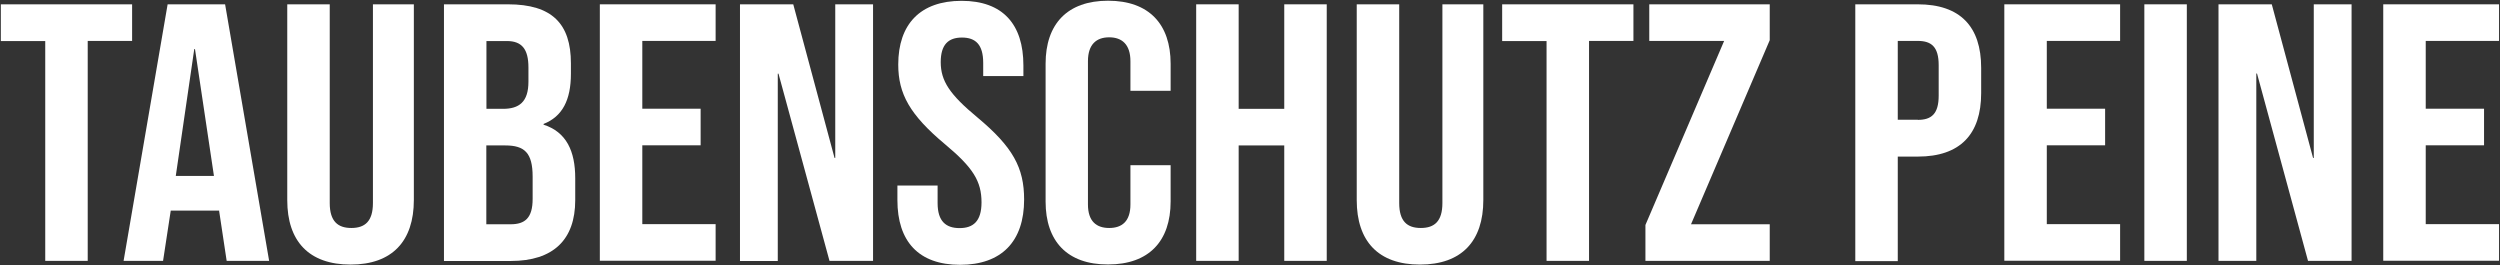
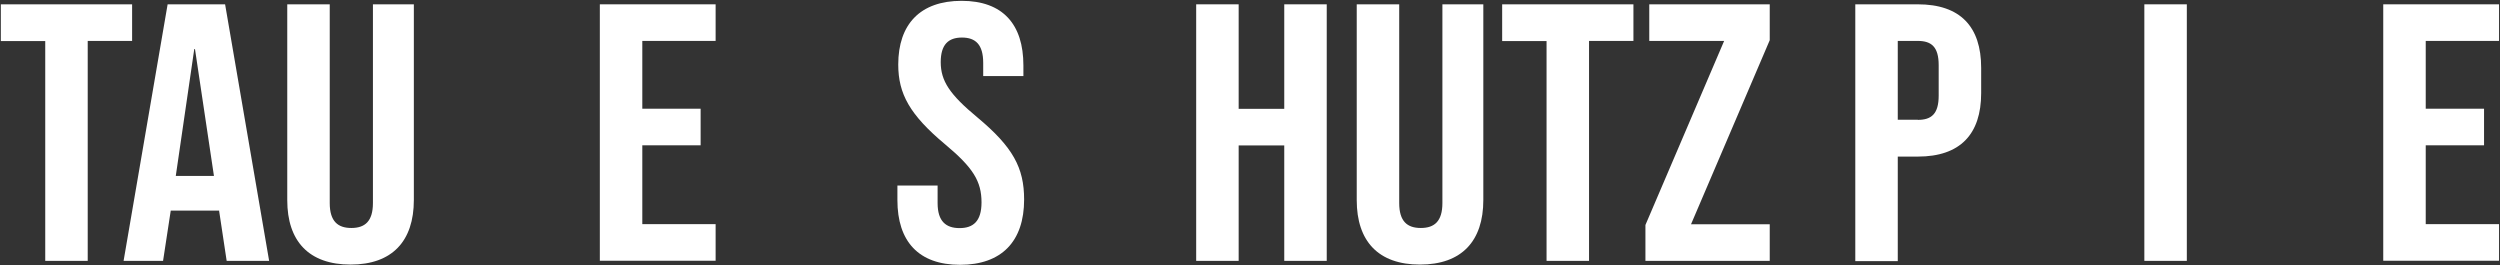
<svg xmlns="http://www.w3.org/2000/svg" version="1.1" id="Ebene_1" x="0px" y="0px" viewBox="0 0 208.35 22.11" style="enable-background:new 0 0 208.35 22.11;" xml:space="preserve">
  <rect x="0" y="0" width="208.35" height="22.11" fill="#333333" stroke="none" />
  <style type="text/css">
	.st0{fill:#FFFFFF;}
</style>
  <g>
    <path class="st0" d="M3.77,3.42h-3.7V0.36h10.94v3.05h-3.7v18.33H3.77V3.42z" />
    <path class="st0" d="M13.97,0.36h4.79l3.67,21.38h-3.54l-0.64-4.25v0.06h-4.02l-0.64,4.19H10.3L13.97,0.36z M17.83,14.66   L16.25,4.09h-0.06l-1.54,10.57H17.83z" />
    <path class="st0" d="M23.94,16.68V0.36h3.54v16.56c0,1.53,0.68,2.08,1.8,2.08c1.13,0,1.8-0.55,1.8-2.08V0.36h3.41v16.31   c0,3.42-1.8,5.38-5.27,5.38C25.74,22.05,23.94,20.1,23.94,16.68z" />
-     <path class="st0" d="M37,0.36h5.34c3.67,0,5.24,1.62,5.24,4.92v0.86c0,2.2-0.71,3.57-2.28,4.19v0.06c1.9,0.61,2.64,2.2,2.64,4.46   v1.83c0,3.3-1.83,5.07-5.37,5.07H37V0.36z M41.92,9.07c1.32,0,2.12-0.55,2.12-2.26V5.62c0-1.53-0.55-2.2-1.8-2.2h-1.7v5.65H41.92z    M42.56,18.69c1.19,0,1.83-0.52,1.83-2.11v-1.86c0-1.99-0.68-2.6-2.28-2.6h-1.58v6.57H42.56z" />
    <path class="st0" d="M49.99,0.36h9.65v3.05h-6.11v5.65h4.86v3.05h-4.86v6.57h6.11v3.05h-9.65V0.36z" />
-     <path class="st0" d="M61.67,0.36h4.44l3.44,12.8h0.06V0.36h3.15v21.38h-3.63L64.88,6.14h-0.06v15.61h-3.15V0.36z" />
    <path class="st0" d="M74.79,16.68v-1.22h3.35v1.47c0,1.53,0.71,2.08,1.83,2.08s1.83-0.55,1.83-2.14c0-1.77-0.71-2.9-3.02-4.83   c-2.96-2.47-3.92-4.22-3.92-6.66c0-3.36,1.83-5.31,5.28-5.31c3.44,0,5.15,1.96,5.15,5.38v0.89h-3.35v-1.1   c0-1.53-0.64-2.11-1.77-2.11c-1.13,0-1.77,0.58-1.77,2.05c0,1.56,0.74,2.69,3.06,4.61c2.96,2.47,3.89,4.19,3.89,6.84   c0,3.48-1.87,5.44-5.34,5.44S74.79,20.1,74.79,16.68z" />
-     <path class="st0" d="M87.14,16.8V5.31c0-3.3,1.8-5.25,5.21-5.25c3.41,0,5.21,1.96,5.21,5.25v2.26h-3.35V5.1   c0-1.4-0.71-1.99-1.77-1.99s-1.77,0.58-1.77,1.99v11.94c0,1.41,0.71,1.96,1.77,1.96s1.77-0.55,1.77-1.96v-3.27h3.35v3.02   c0,3.3-1.8,5.25-5.21,5.25C88.94,22.05,87.14,20.1,87.14,16.8z" />
    <path class="st0" d="M99.69,0.36h3.54v8.71h3.8V0.36h3.54v21.38h-3.54v-9.62h-3.8v9.62h-3.54V0.36z" />
    <path class="st0" d="M113.07,16.68V0.36h3.54v16.56c0,1.53,0.67,2.08,1.8,2.08s1.8-0.55,1.8-2.08V0.36h3.41v16.31   c0,3.42-1.8,5.38-5.28,5.38C114.87,22.05,113.07,20.1,113.07,16.68z" />
    <path class="st0" d="M128.89,3.42h-3.7V0.36h10.94v3.05h-3.7v18.33h-3.54V3.42z" />
    <path class="st0" d="M137.13,18.75l6.56-15.34h-6.24V0.36h10.04v2.99l-6.56,15.34h6.56v3.05h-10.36V18.75z" />
    <path class="st0" d="M154.62,0.36h5.21c3.54,0,5.28,1.86,5.28,5.29v2.11c0,3.42-1.74,5.29-5.28,5.29h-1.67v8.71h-3.54V0.36z    M159.83,9.99c1.13,0,1.74-0.49,1.74-2.02V5.43c0-1.53-0.61-2.02-1.74-2.02h-1.67v6.57H159.83z" />
-     <path class="st0" d="M167.04,0.36h9.65v3.05h-6.11v5.65h4.86v3.05h-4.86v6.57h6.11v3.05h-9.65V0.36z" />
    <path class="st0" d="M178.71,0.36h3.54v21.38h-3.54V0.36z" />
-     <path class="st0" d="M184.89,0.36h4.44l3.44,12.8h0.06V0.36h3.15v21.38h-3.63l-4.25-15.61h-0.06v15.61h-3.15V0.36z" />
    <path class="st0" d="M198.62,0.36h9.65v3.05h-6.11v5.65h4.86v3.05h-4.86v6.57h6.11v3.05h-9.65V0.36z" />
  </g>
</svg>